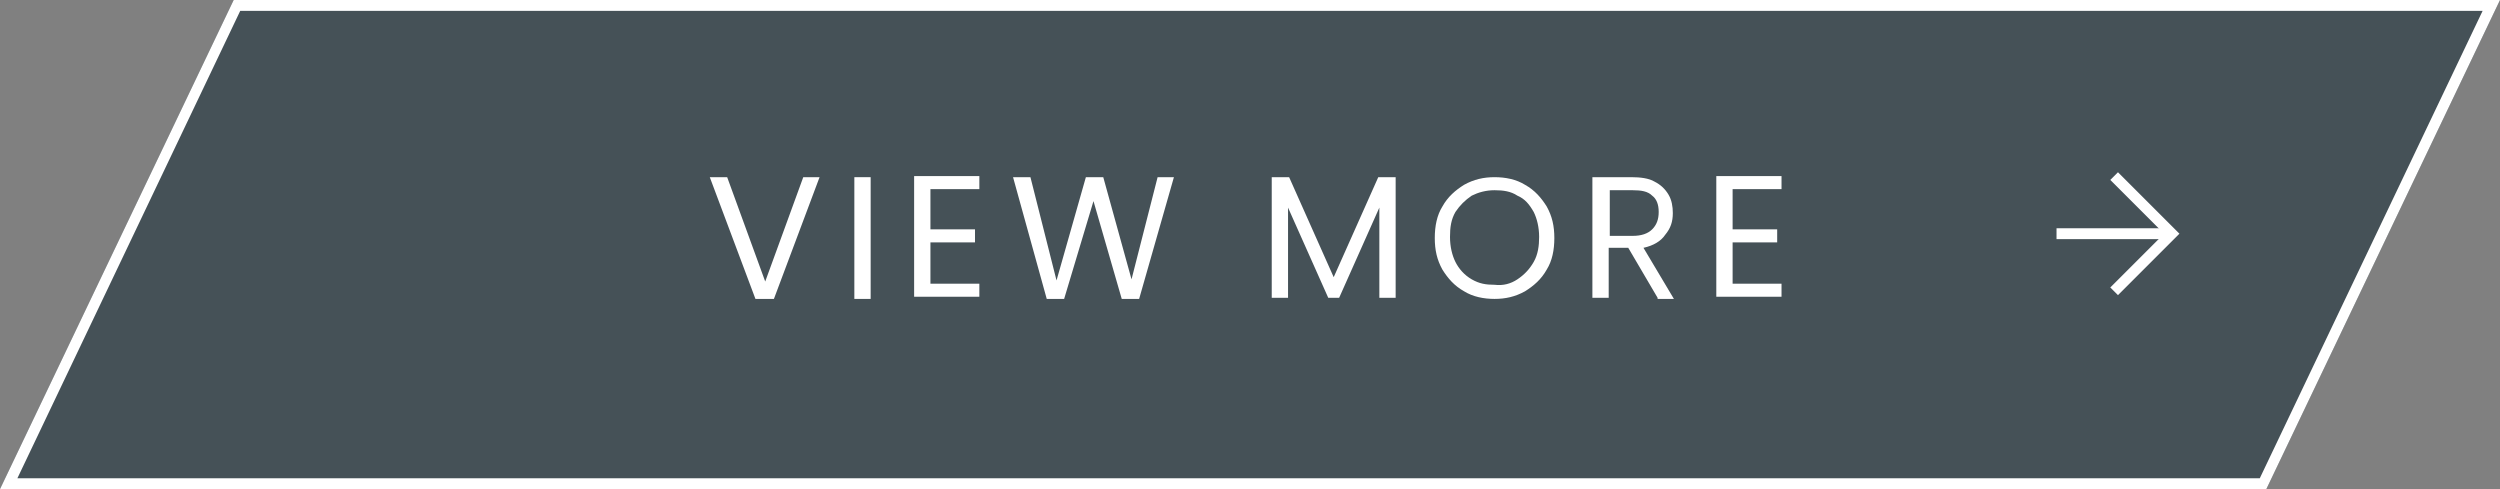
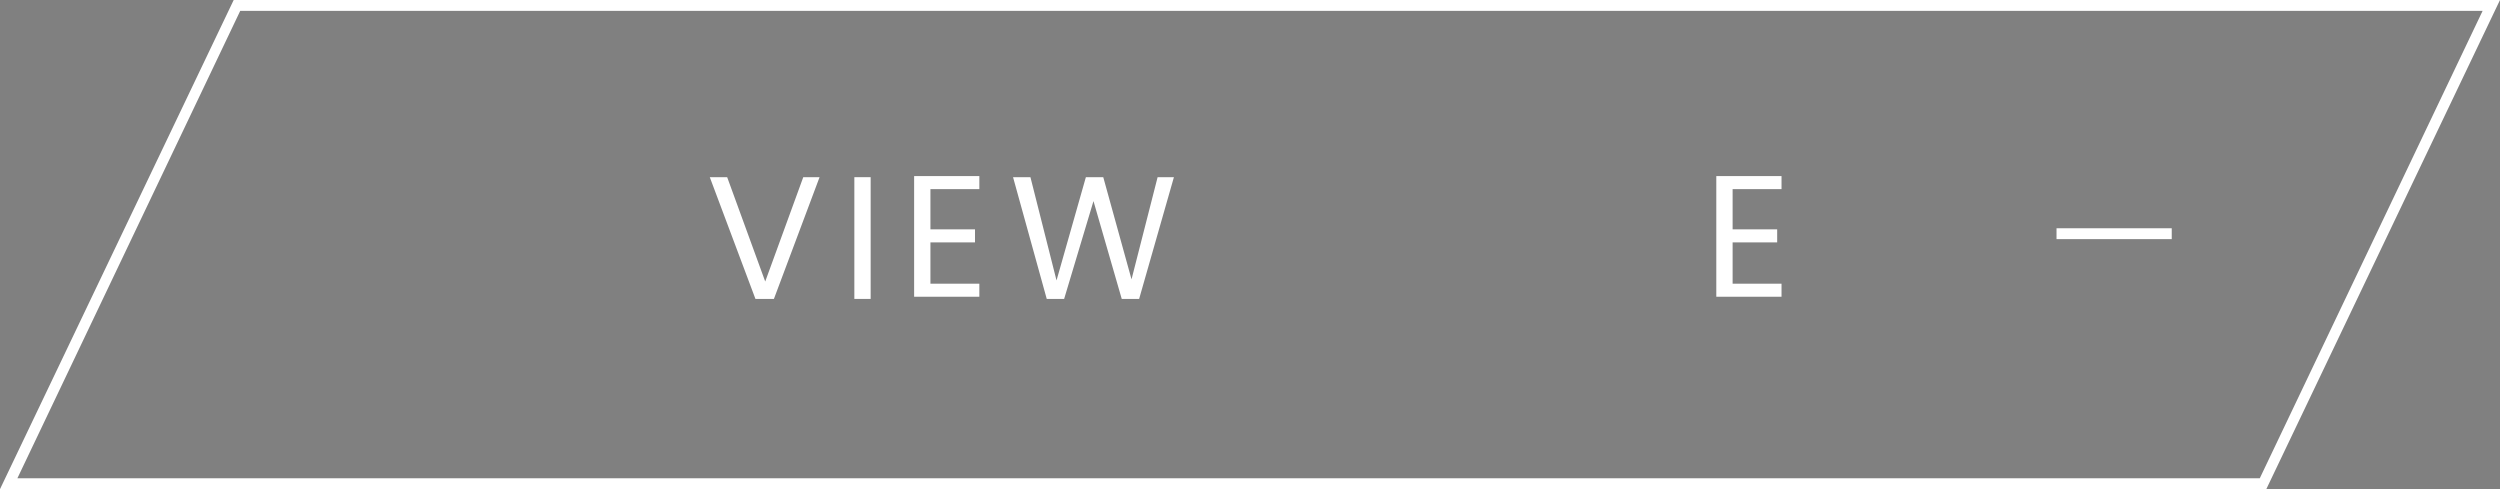
<svg xmlns="http://www.w3.org/2000/svg" version="1.1" x="0px" y="0px" viewBox="0 0 230 45" enable-background="new 0 0 230 45" xml:space="preserve">
  <rect x="0" y="0" width="230" height="45" fill="#808080" stroke="none" />
  <g id="footer">
</g>
  <g id="contents">
    <g>
      <g opacity="0.5">
-         <polygon fill="#09212E" points="208.5,45 230,0 21.5,0 0,45    " />
-       </g>
+         </g>
      <g>
        <g>
          <path fill="#FFFFFF" d="M75.4,16.3l-4.2,11.2h-1.7l-4.2-11.2h1.6l3.5,9.6l3.5-9.6H75.4z" />
          <path fill="#FFFFFF" d="M80.1,16.3v11.2h-1.5V16.3H80.1z" />
          <path fill="#FFFFFF" d="M85.6,17.4v3.7h4.1v1.2h-4.1v3.8h4.5v1.2h-6V16.2h6v1.2H85.6z" />
          <path fill="#FFFFFF" d="M108,16.3l-3.2,11.2h-1.6l-2.6-9l-2.7,9l-1.6,0l-3.1-11.2h1.6l2.4,9.5l2.7-9.5h1.6l2.6,9.4l2.4-9.4H108z      " />
-           <path fill="#FFFFFF" d="M128.4,16.3v11.1h-1.5v-8.3l-3.7,8.3h-1l-3.7-8.3v8.3h-1.5V16.3h1.6l4.1,9.2l4.1-9.2H128.4z" />
-           <path fill="#FFFFFF" d="M134.7,26.8c-0.9-0.5-1.5-1.2-2-2c-0.5-0.9-0.7-1.8-0.7-2.9s0.2-2.1,0.7-2.9c0.5-0.9,1.2-1.5,2-2      c0.9-0.5,1.8-0.7,2.8-0.7c1,0,2,0.2,2.8,0.7c0.9,0.5,1.5,1.2,2,2c0.5,0.9,0.7,1.8,0.7,2.9s-0.2,2.1-0.7,2.9      c-0.5,0.9-1.2,1.5-2,2c-0.9,0.5-1.8,0.7-2.8,0.7C136.5,27.5,135.5,27.3,134.7,26.8z M139.6,25.7c0.6-0.4,1.1-0.9,1.5-1.6      s0.5-1.5,0.5-2.3c0-0.9-0.2-1.7-0.5-2.3c-0.4-0.7-0.8-1.2-1.5-1.5c-0.6-0.4-1.3-0.5-2.1-0.5c-0.8,0-1.5,0.2-2.1,0.5      c-0.6,0.4-1.1,0.9-1.5,1.5c-0.4,0.7-0.5,1.4-0.5,2.3c0,0.9,0.2,1.7,0.5,2.3s0.8,1.2,1.5,1.6s1.3,0.5,2.1,0.5      C138.3,26.3,139,26.1,139.6,25.7z" />
-           <path fill="#FFFFFF" d="M152.5,27.4l-2.7-4.6h-1.8v4.6h-1.5V16.3h3.6c0.8,0,1.6,0.1,2.1,0.4c0.6,0.3,1,0.7,1.3,1.2      s0.4,1.1,0.4,1.7c0,0.8-0.2,1.4-0.7,2c-0.4,0.6-1.1,1-2,1.2l2.8,4.7H152.5z M148.1,21.7h2.1c0.8,0,1.4-0.2,1.8-0.6      c0.4-0.4,0.6-0.9,0.6-1.6c0-0.7-0.2-1.2-0.6-1.5c-0.4-0.4-1-0.5-1.8-0.5h-2.1V21.7z" />
          <path fill="#FFFFFF" d="M159.4,17.4v3.7h4.1v1.2h-4.1v3.8h4.5v1.2h-6V16.2h6v1.2H159.4z" />
        </g>
      </g>
      <g>
        <path fill="#FFFFFF" d="M228.4,1l-20.5,43H1.6L22.1,1H228.4 M230,0H21.5L0,45h208.5L230,0L230,0z" />
      </g>
      <g>
-         <polyline fill="none" stroke="#FFFFFF" stroke-miterlimit="10" points="194.5,16.2 199.8,21.5 194.5,26.8    " />
        <line fill="none" stroke="#FFFFFF" stroke-miterlimit="10" x1="189.2" y1="21.5" x2="199.8" y2="21.5" />
      </g>
    </g>
  </g>
  <g id="MV1_00000046301366601049138100000005981386795825636504_">
</g>
  <g id="MV2" display="none">
</g>
  <g id="MV-cc">
</g>
  <g id="header">
</g>
</svg>